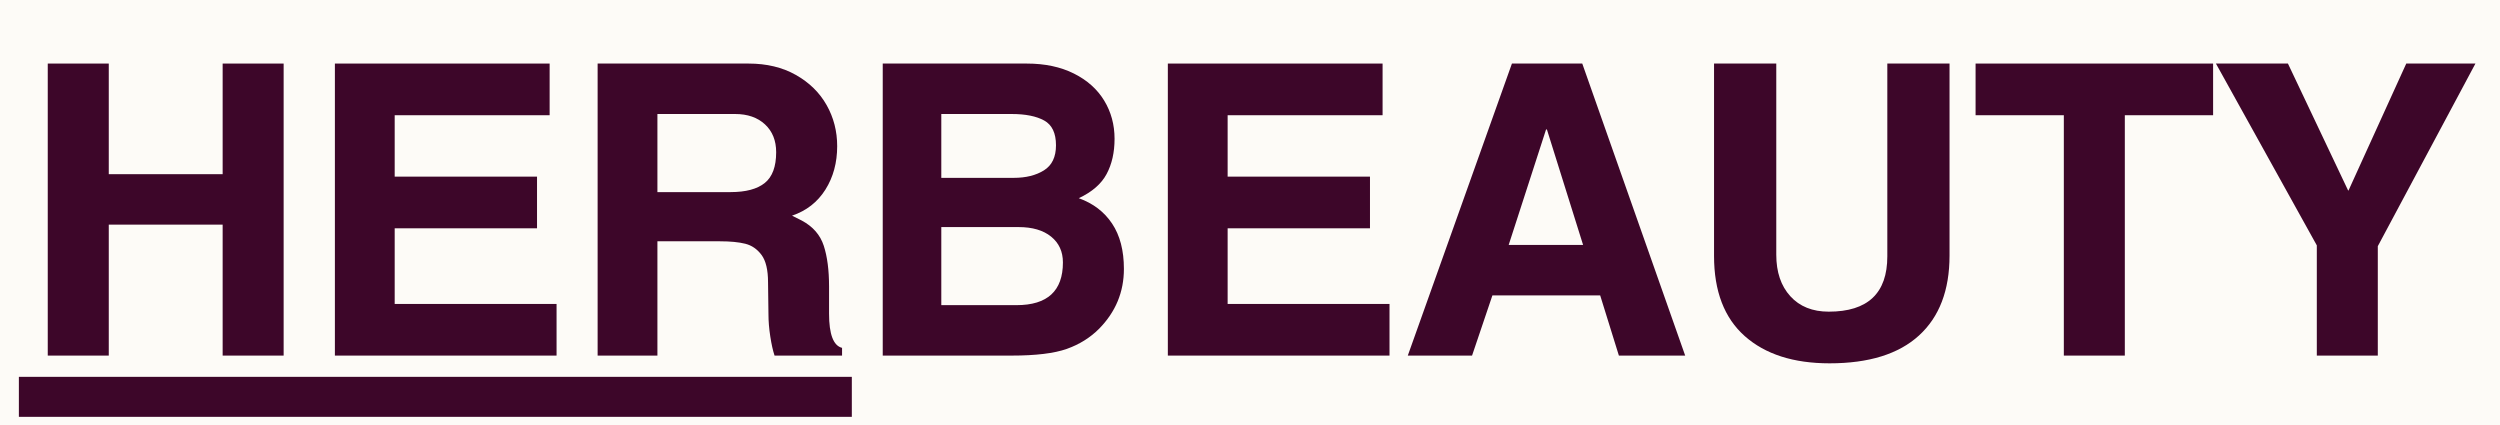
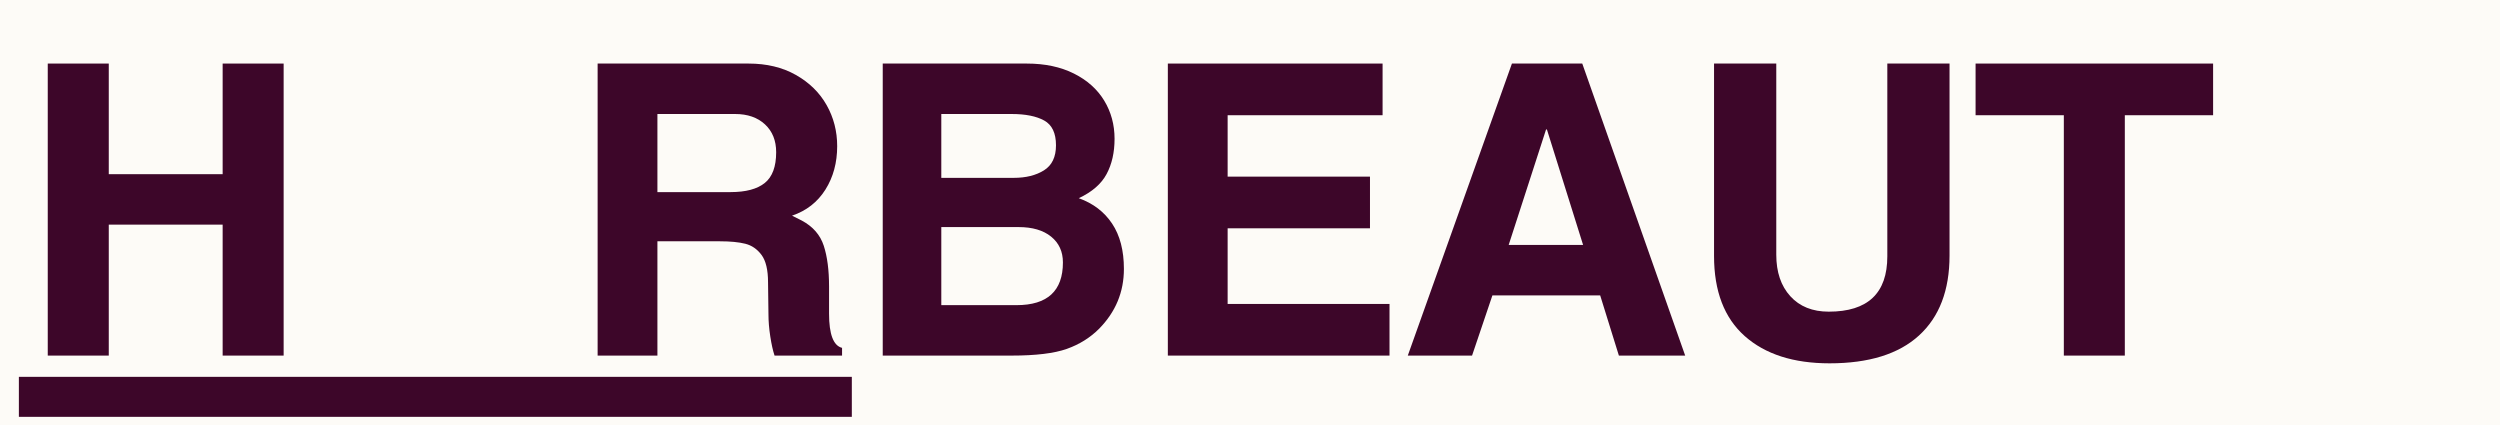
<svg xmlns="http://www.w3.org/2000/svg" version="1.0" preserveAspectRatio="xMidYMid meet" height="340" viewBox="0 0 1500 255" zoomAndPan="magnify" width="2000">
  <defs>
    <g />
  </defs>
  <rect fill-opacity="1" height="306" y="-25.5" fill="#ffffff" width="1800" x="-150" />
  <rect fill-opacity="1" height="306" y="-25.5" fill="#fdfbf7" width="1800" x="-150" />
  <path fill-rule="nonzero" fill-opacity="1" d="M 11.324 226.105 L 511.094 226.105 L 511.094 250.105 L 11.324 250.105 Z M 11.324 226.105" fill="#3d0629" />
  <g fill-opacity="1" fill="#3d0629">
    <g transform="translate(11.324, 213.355)">
      <g>
        <path d="M 122.266 -108.844 L 122.266 -175.219 L 158.859 -175.219 L 158.859 0 L 122.266 0 L 122.266 -78.578 L 53.938 -78.578 L 53.938 0 L 17.328 0 L 17.328 -175.219 L 53.938 -175.219 L 53.938 -108.844 Z M 122.266 -108.844" />
      </g>
    </g>
  </g>
  <g fill-opacity="1" fill="#3d0629">
    <g transform="translate(182.387, 213.355)">
      <g>
-         <path d="M 54.422 -144.219 L 54.422 -107.375 L 139.828 -107.375 L 139.828 -76.375 L 54.422 -76.375 L 54.422 -30.984 L 151.547 -30.984 L 151.547 0 L 18.547 0 L 18.547 -175.219 L 147.391 -175.219 L 147.391 -144.219 Z M 54.422 -144.219" />
-       </g>
+         </g>
    </g>
  </g>
  <g fill-opacity="1" fill="#3d0629">
    <g transform="translate(340.029, 213.355)">
      <g>
        <path d="M 162.281 -125.672 C 162.281 -115.754 159.922 -107.051 155.203 -99.562 C 150.484 -92.082 143.812 -86.879 135.188 -83.953 L 141.047 -81.016 C 147.723 -77.441 152.117 -72.398 154.234 -65.891 C 156.348 -59.379 157.406 -51.242 157.406 -41.484 L 157.406 -25.141 C 157.406 -12.773 160.004 -5.941 165.203 -4.641 L 165.203 0 L 124.703 0 C 123.723 -2.926 122.867 -6.75 122.141 -11.469 C 121.41 -16.188 121.047 -20.66 121.047 -24.891 L 120.797 -43.922 C 120.797 -51.41 119.492 -56.898 116.891 -60.391 C 114.285 -63.891 111.031 -66.129 107.125 -67.109 C 103.219 -68.086 98.176 -68.578 92 -68.578 L 54.422 -68.578 L 54.422 0 L 18.547 0 L 18.547 -175.219 L 109.078 -175.219 C 119.984 -175.219 129.461 -172.938 137.516 -168.375 C 145.566 -163.82 151.707 -157.801 155.938 -150.312 C 160.164 -142.832 162.281 -134.617 162.281 -125.672 Z M 125.672 -122.016 C 125.672 -129.016 123.43 -134.586 118.953 -138.734 C 114.484 -142.879 108.508 -144.953 101.031 -144.953 L 54.422 -144.953 L 54.422 -98.094 L 98.344 -98.094 C 107.457 -98.094 114.289 -99.922 118.844 -103.578 C 123.395 -107.242 125.672 -113.391 125.672 -122.016 Z M 125.672 -122.016" />
      </g>
    </g>
  </g>
  <g fill-opacity="1" fill="#3d0629">
    <g transform="translate(511.094, 213.355)">
      <g>
        <path d="M 157.641 -130.062 C 157.641 -121.926 156.051 -114.891 152.875 -108.953 C 149.707 -103.016 144.141 -98.176 136.172 -94.438 C 144.797 -91.344 151.461 -86.258 156.172 -79.188 C 160.891 -72.113 163.25 -63.047 163.25 -51.984 C 163.25 -38.148 158.289 -26.191 148.375 -16.109 C 143 -10.734 136.531 -6.703 128.969 -4.016 C 121.406 -1.336 110.383 0 95.906 0 L 18.547 0 L 18.547 -175.219 L 104.938 -175.219 C 115.832 -175.219 125.266 -173.223 133.234 -169.234 C 141.211 -165.242 147.273 -159.832 151.422 -153 C 155.566 -146.176 157.641 -138.531 157.641 -130.062 Z M 122.5 -126.172 C 122.5 -133.484 120.141 -138.441 115.422 -141.047 C 110.703 -143.648 104.195 -144.953 95.906 -144.953 L 53.688 -144.953 L 53.688 -106.641 L 97.125 -106.641 C 104.445 -106.641 110.504 -108.145 115.297 -111.156 C 120.098 -114.164 122.5 -119.172 122.5 -126.172 Z M 126.656 -55.891 C 126.656 -62.391 124.297 -67.551 119.578 -71.375 C 114.859 -75.195 108.348 -77.109 100.047 -77.109 L 53.688 -77.109 L 53.688 -30.266 L 98.828 -30.266 C 117.379 -30.266 126.656 -38.805 126.656 -55.891 Z M 126.656 -55.891" />
      </g>
    </g>
  </g>
  <g fill-opacity="1" fill="#3d0629">
    <g transform="translate(682.157, 213.355)">
      <g>
        <path d="M 54.422 -144.219 L 54.422 -107.375 L 139.828 -107.375 L 139.828 -76.375 L 54.422 -76.375 L 54.422 -30.984 L 151.547 -30.984 L 151.547 0 L 18.547 0 L 18.547 -175.219 L 147.391 -175.219 L 147.391 -144.219 Z M 54.422 -144.219" />
      </g>
    </g>
  </g>
  <g fill-opacity="1" fill="#3d0629">
    <g transform="translate(839.798, 213.355)">
      <g>
        <path d="M 131.531 0 L 120.312 -36.109 L 55.641 -36.109 L 43.438 0 L 4.875 0 L 67.359 -175.219 L 109.562 -175.219 L 171.312 0 Z M 110.062 -66.375 L 88.344 -135.688 L 87.844 -135.688 L 65.406 -66.375 Z M 110.062 -66.375" />
      </g>
    </g>
  </g>
  <g fill-opacity="1" fill="#3d0629">
    <g transform="translate(1010.861, 213.355)">
      <g>
        <path d="M 86.391 -26.359 C 109.816 -26.359 121.531 -37.422 121.531 -59.547 L 121.531 -175.219 L 158.859 -175.219 L 158.859 -60.031 C 158.859 -39.207 152.758 -23.223 140.562 -12.078 C 128.363 -0.93 110.469 4.641 86.875 4.641 C 65.238 4.641 48.273 -0.805 35.984 -11.703 C 23.703 -22.609 17.562 -38.633 17.562 -59.781 L 17.562 -175.219 L 54.906 -175.219 L 54.906 -60.516 C 54.906 -50.109 57.711 -41.812 63.328 -35.625 C 68.941 -29.445 76.629 -26.359 86.391 -26.359 Z M 86.391 -26.359" />
      </g>
    </g>
  </g>
  <g fill-opacity="1" fill="#3d0629">
    <g transform="translate(1181.924, 213.355)">
      <g>
        <path d="M 92.969 -144.219 L 92.969 0 L 56.375 0 L 56.375 -144.219 L 3.422 -144.219 L 3.422 -175.219 L 145.938 -175.219 L 145.938 -144.219 Z M 92.969 -144.219" />
      </g>
    </g>
  </g>
  <g fill-opacity="1" fill="#3d0629">
    <g transform="translate(1325.9, 213.355)">
      <g>
-         <path d="M 83.219 -99.078 L 117.859 -175.219 L 159.359 -175.219 L 100.781 -65.641 L 100.781 0 L 64.188 0 L 64.188 -66.125 L 3.656 -175.219 L 46.859 -175.219 L 82.969 -99.078 Z M 83.219 -99.078" />
-       </g>
+         </g>
    </g>
  </g>
</svg>